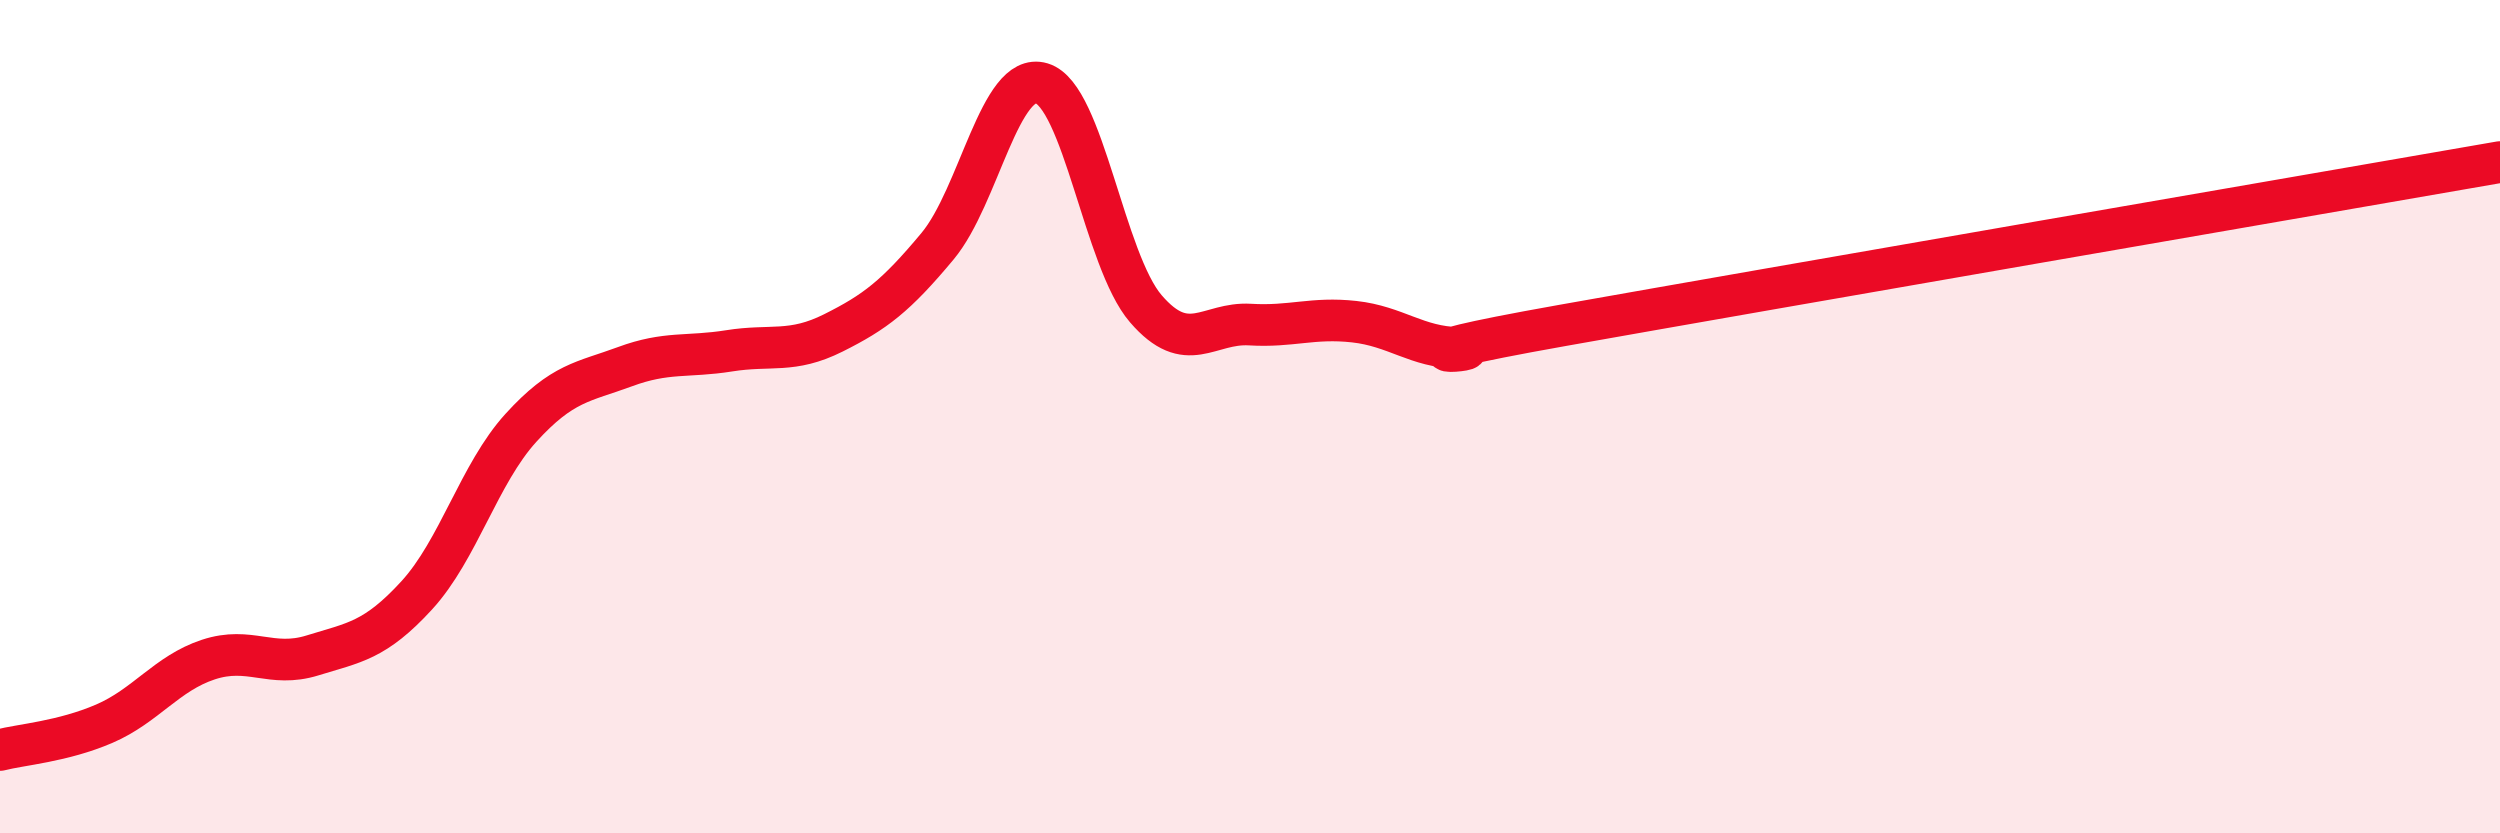
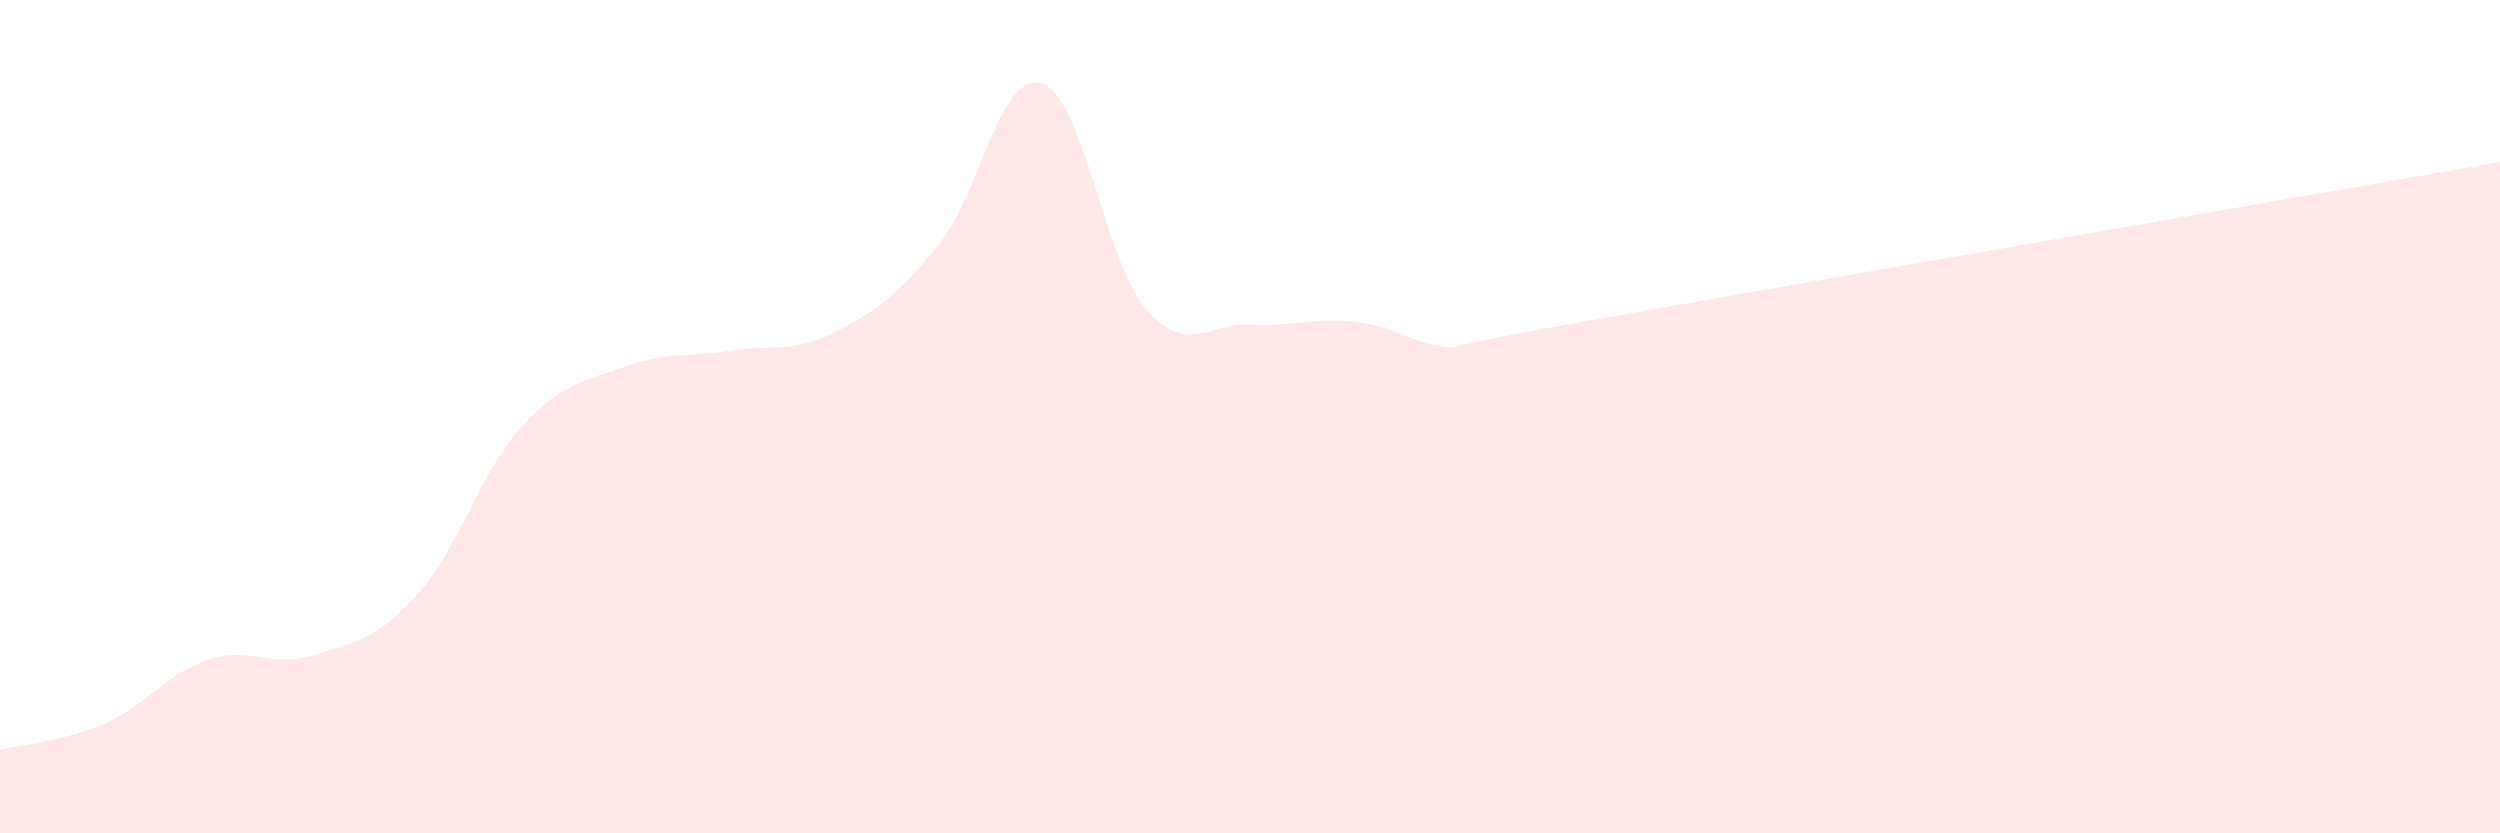
<svg xmlns="http://www.w3.org/2000/svg" width="60" height="20" viewBox="0 0 60 20">
  <path d="M 0,18 C 0.5,17.87 1.5,17.8 2.5,17.37 C 3.5,16.94 4,16.16 5,15.83 C 6,15.5 6.5,16.04 7.5,15.73 C 8.5,15.42 9,15.38 10,14.29 C 11,13.2 11.5,11.37 12.5,10.27 C 13.5,9.17 14,9.17 15,8.8 C 16,8.43 16.5,8.58 17.5,8.42 C 18.5,8.26 19,8.49 20,7.99 C 21,7.49 21.5,7.11 22.5,5.91 C 23.5,4.71 24,1.7 25,2 C 26,2.3 26.5,6.25 27.5,7.41 C 28.5,8.57 29,7.73 30,7.79 C 31,7.85 31.5,7.61 32.5,7.72 C 33.5,7.83 34,8.33 35,8.35 C 36,8.37 32.5,8.7 37.5,7.81 C 42.5,6.92 55.5,4.67 60,3.89L60 20L0 20Z" fill="#EB0A25" opacity="0.1" stroke-linecap="round" stroke-linejoin="round" />
-   <path d="M 0,18 C 0.5,17.87 1.5,17.8 2.5,17.37 C 3.5,16.94 4,16.16 5,15.83 C 6,15.5 6.5,16.04 7.5,15.73 C 8.5,15.42 9,15.38 10,14.29 C 11,13.2 11.5,11.37 12.5,10.27 C 13.5,9.17 14,9.17 15,8.8 C 16,8.43 16.5,8.58 17.5,8.42 C 18.5,8.26 19,8.49 20,7.99 C 21,7.49 21.5,7.11 22.5,5.91 C 23.5,4.71 24,1.7 25,2 C 26,2.3 26.5,6.25 27.5,7.41 C 28.5,8.57 29,7.73 30,7.79 C 31,7.85 31.5,7.61 32.5,7.72 C 33.5,7.83 34,8.33 35,8.35 C 36,8.37 32.5,8.7 37.5,7.81 C 42.5,6.92 55.5,4.67 60,3.89" stroke="#EB0A25" stroke-width="1" fill="none" stroke-linecap="round" stroke-linejoin="round" />
</svg>